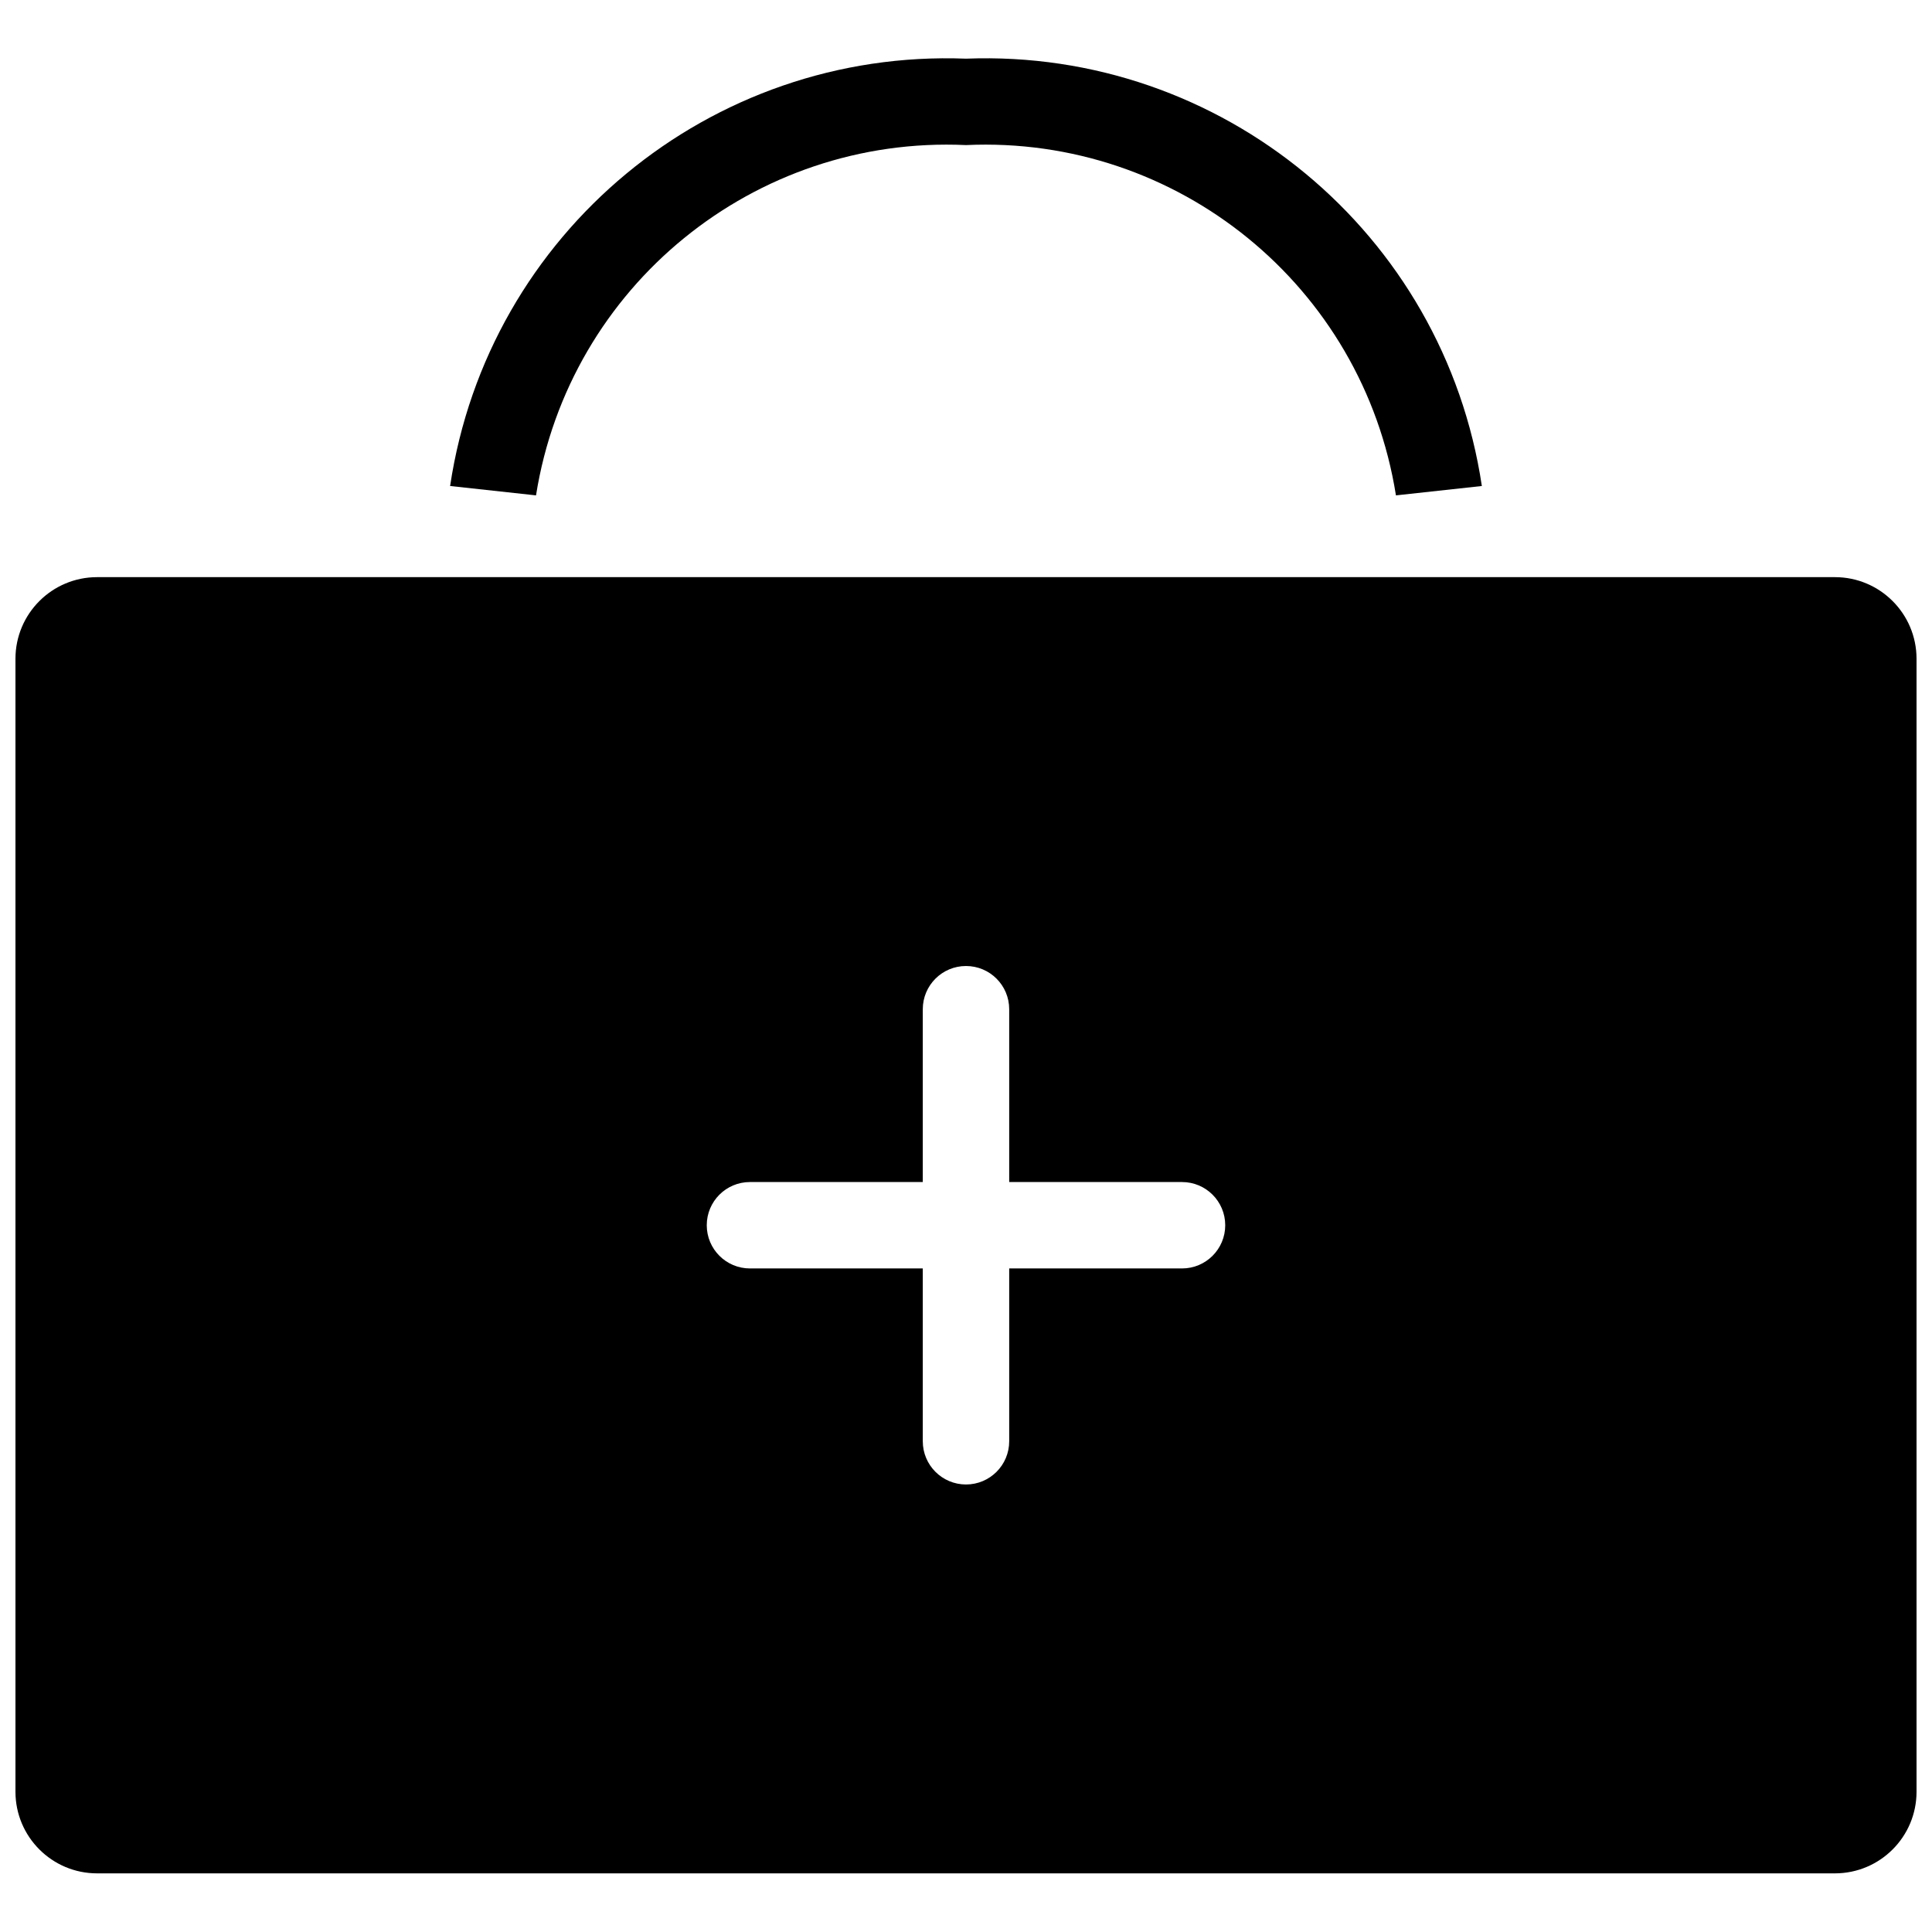
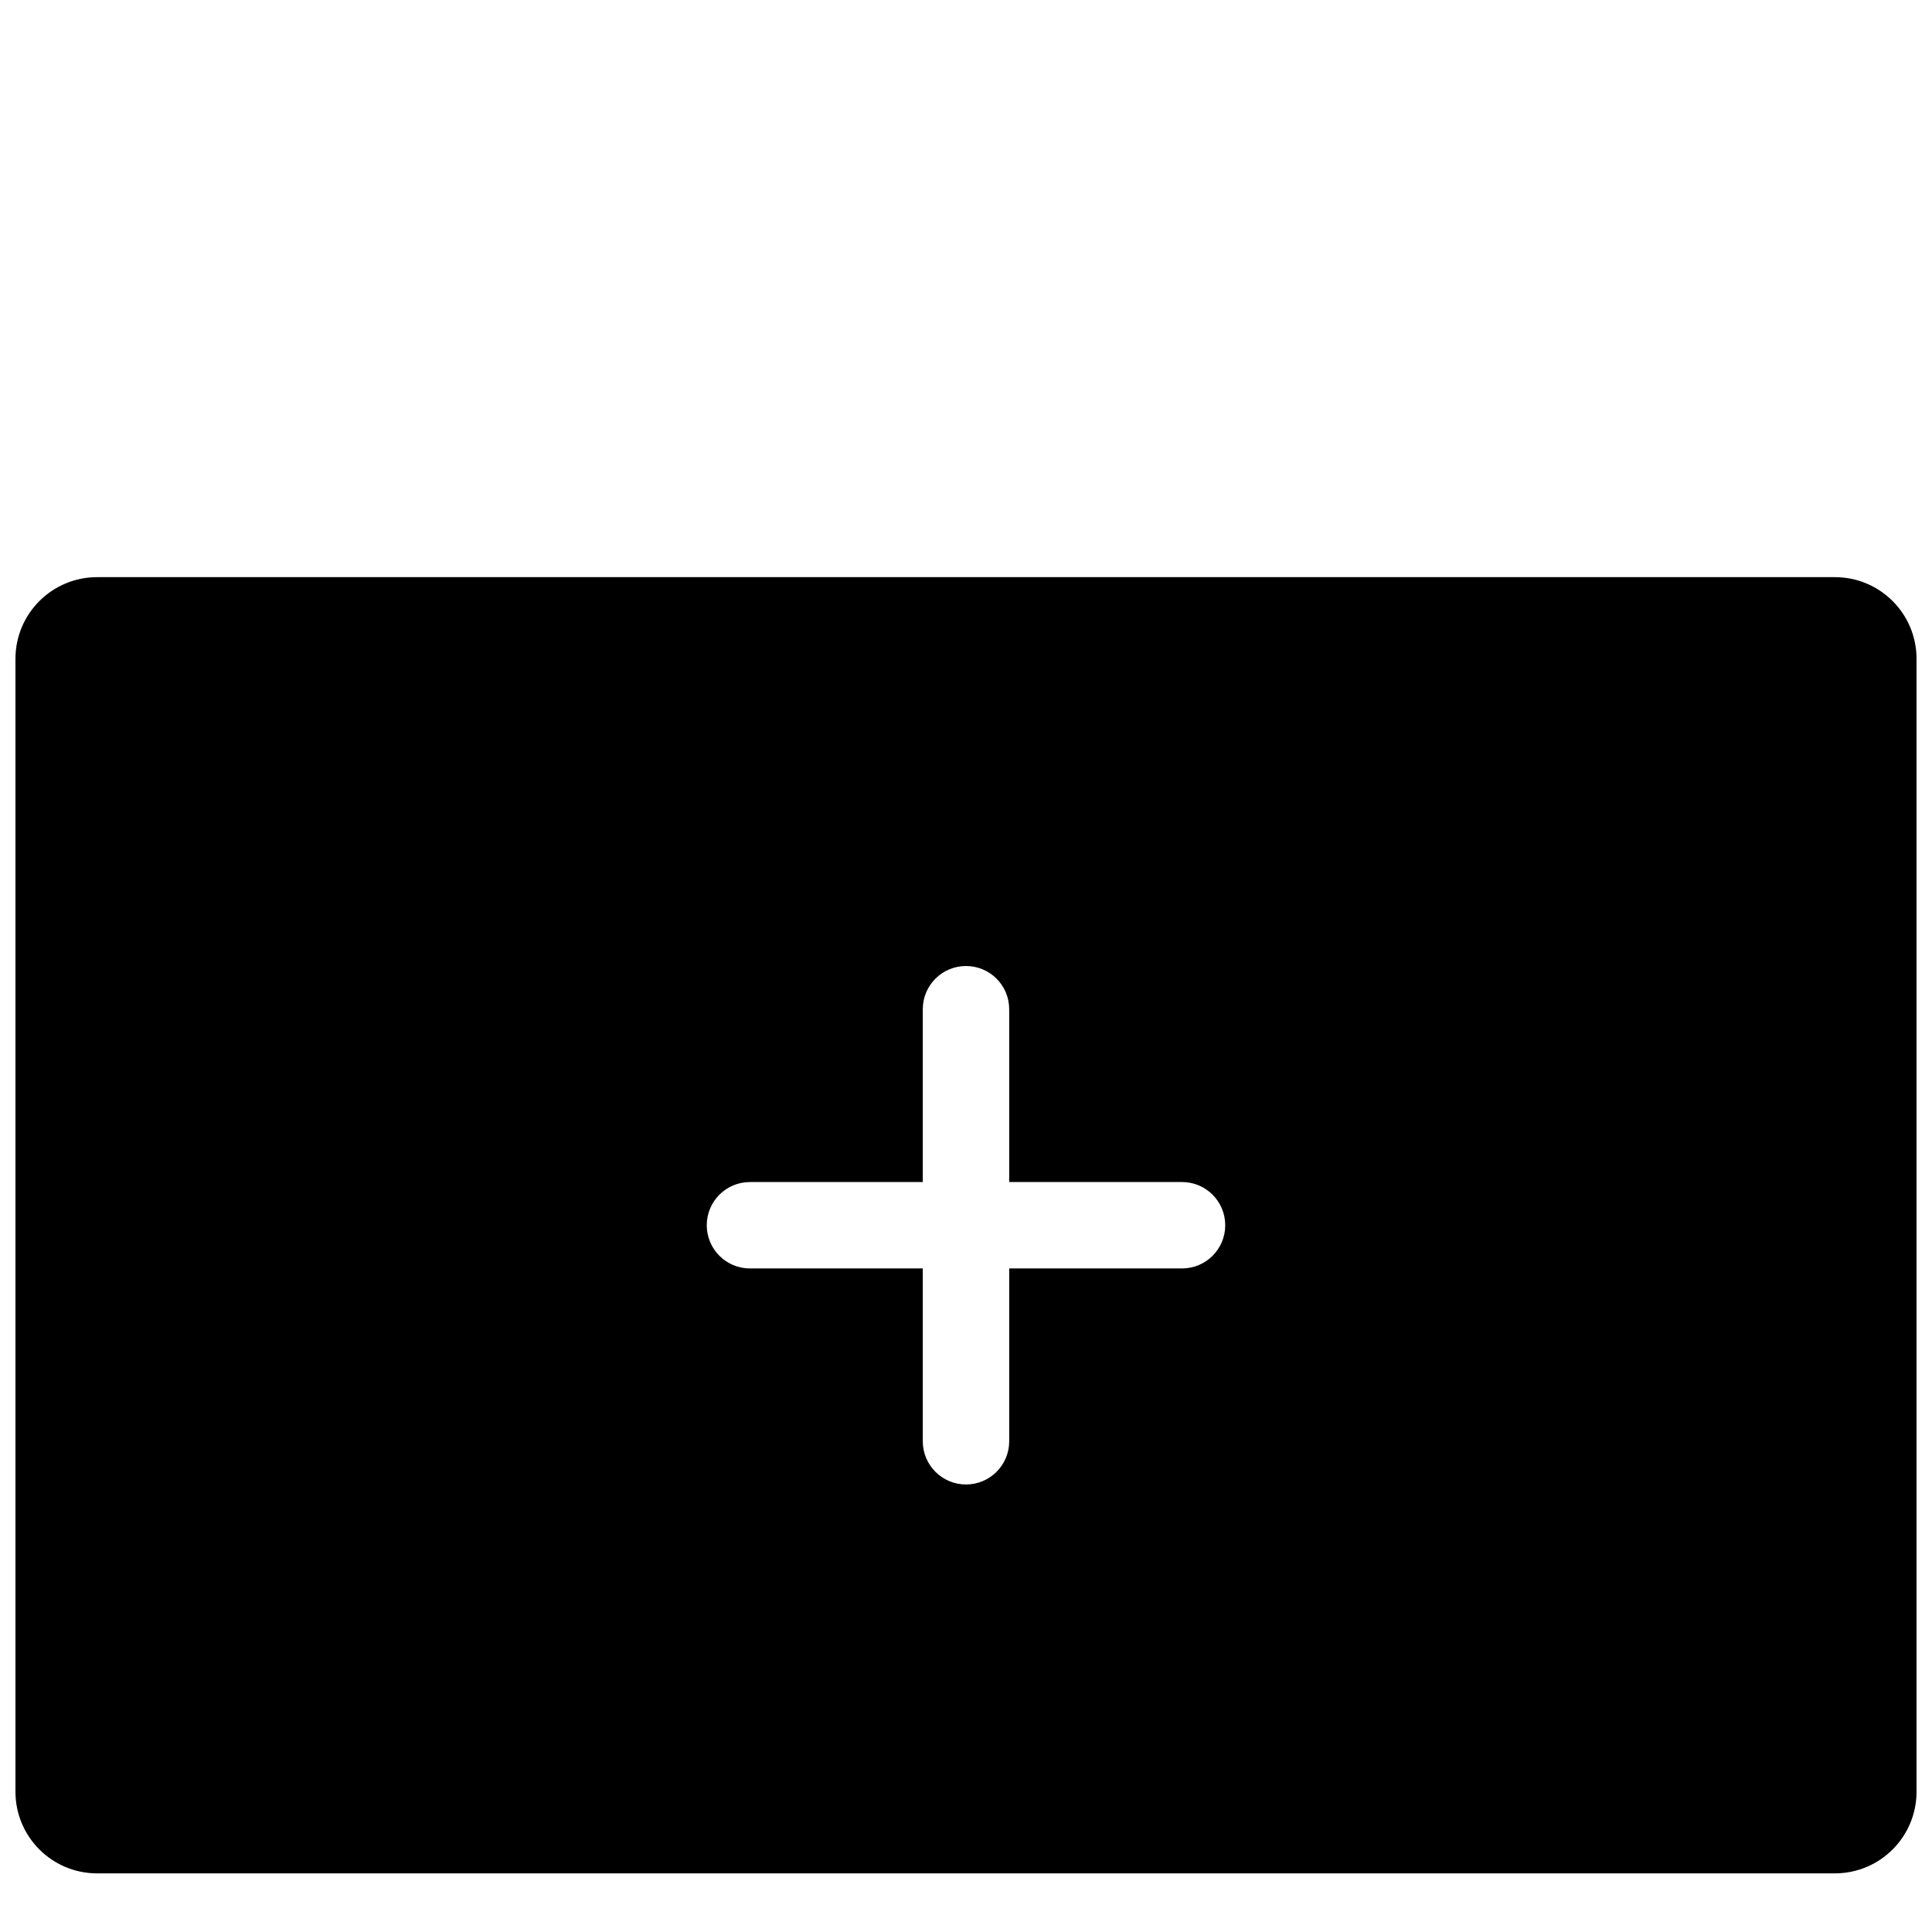
<svg xmlns="http://www.w3.org/2000/svg" width="800px" height="800px" version="1.1" viewBox="144 144 512 512">
  <defs>
    <clipPath id="a">
      <path d="m148.09 296h503.81v345h-503.81z" />
    </clipPath>
  </defs>
-   <path d="m513.94 275.28c-8.793-55.449-57.863-95.426-113.94-92.832-56.082-2.594-105.15 37.383-113.95 92.832l-22.766-2.484c10.027-67.086 68.93-115.88 136.71-113.25 67.777-2.629 126.68 46.164 136.71 113.25z" />
  <g clip-path="url(#a)">
    <path d="m630.29 296.95h-460.58c-11.93 0.012-21.602 9.684-21.613 21.617v300.28c0.012 11.93 9.684 21.602 21.613 21.613h460.58c11.934-0.012 21.602-9.684 21.613-21.613v-300.28c-0.012-11.934-9.68-21.605-21.613-21.617zm-173.04 183.2h-45.801v45.801c0 6.324-5.125 11.453-11.449 11.453s-11.453-5.129-11.453-11.453v-45.801h-45.801c-6.324 0-11.449-5.125-11.449-11.449s5.125-11.449 11.449-11.449h45.801v-45.801c0-6.324 5.129-11.449 11.453-11.449s11.449 5.125 11.449 11.449v45.801h45.801c6.324 0 11.449 5.125 11.449 11.449s-5.125 11.449-11.449 11.449z" />
  </g>
</svg>